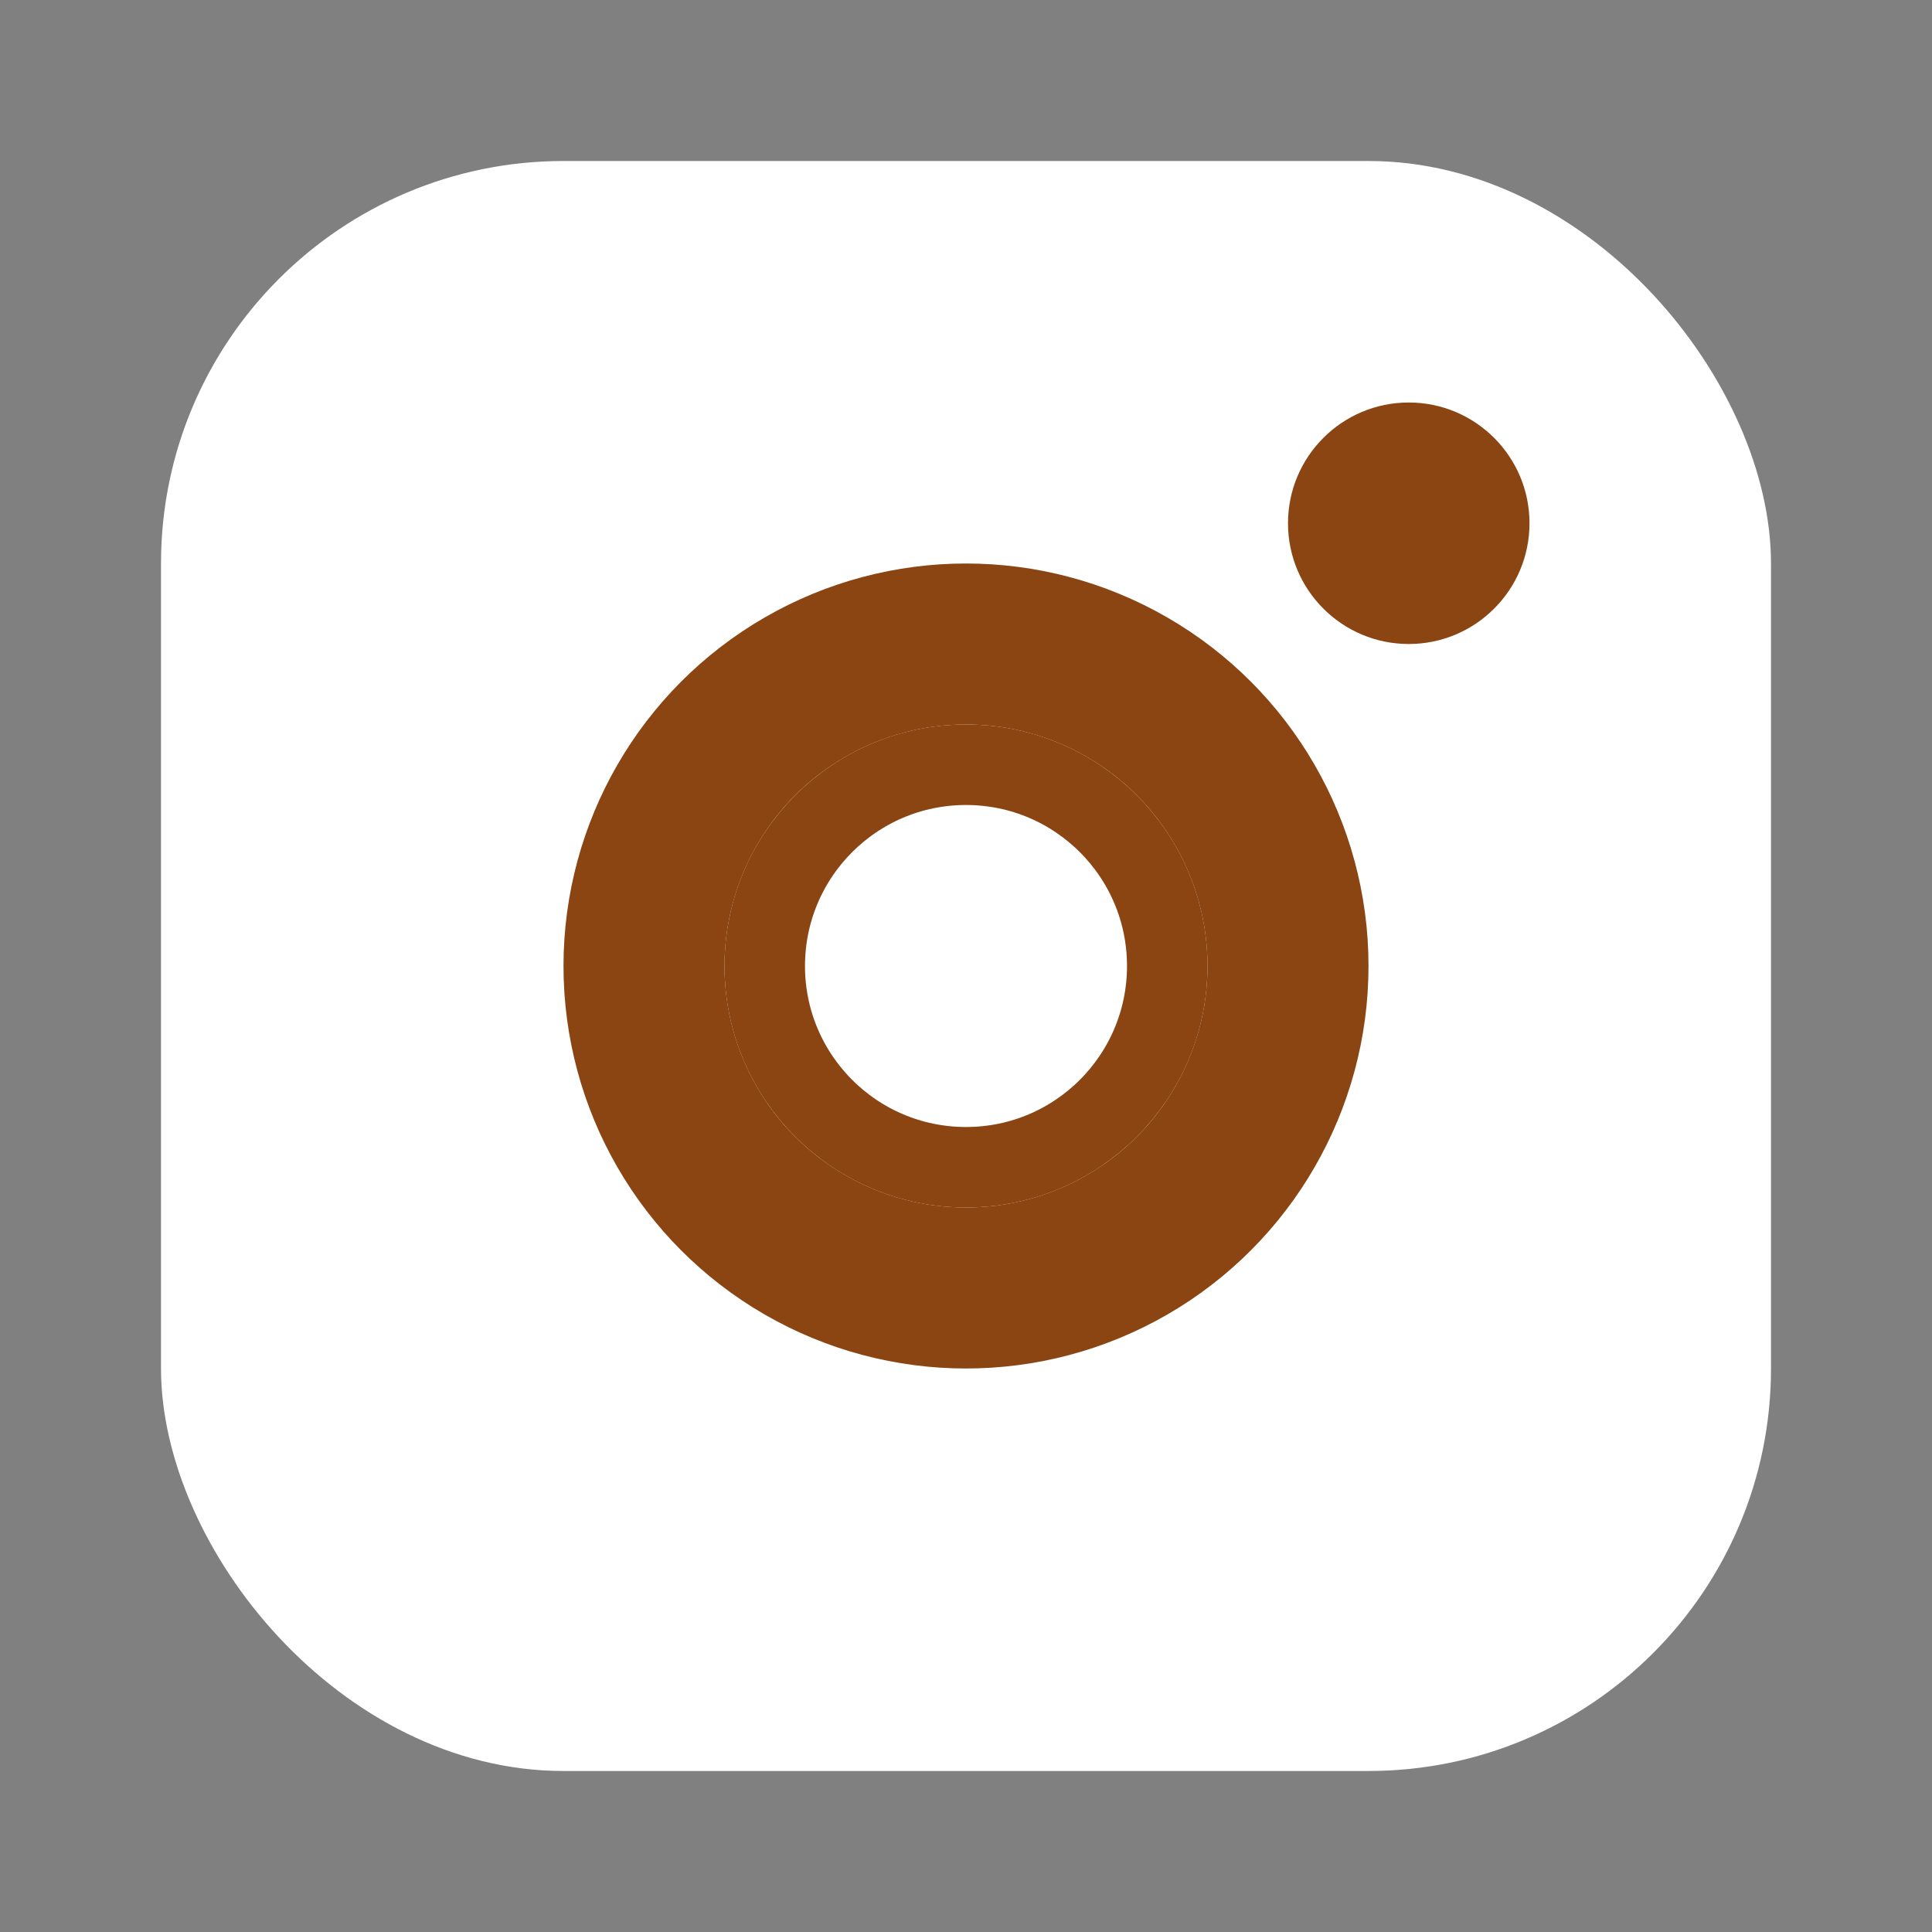
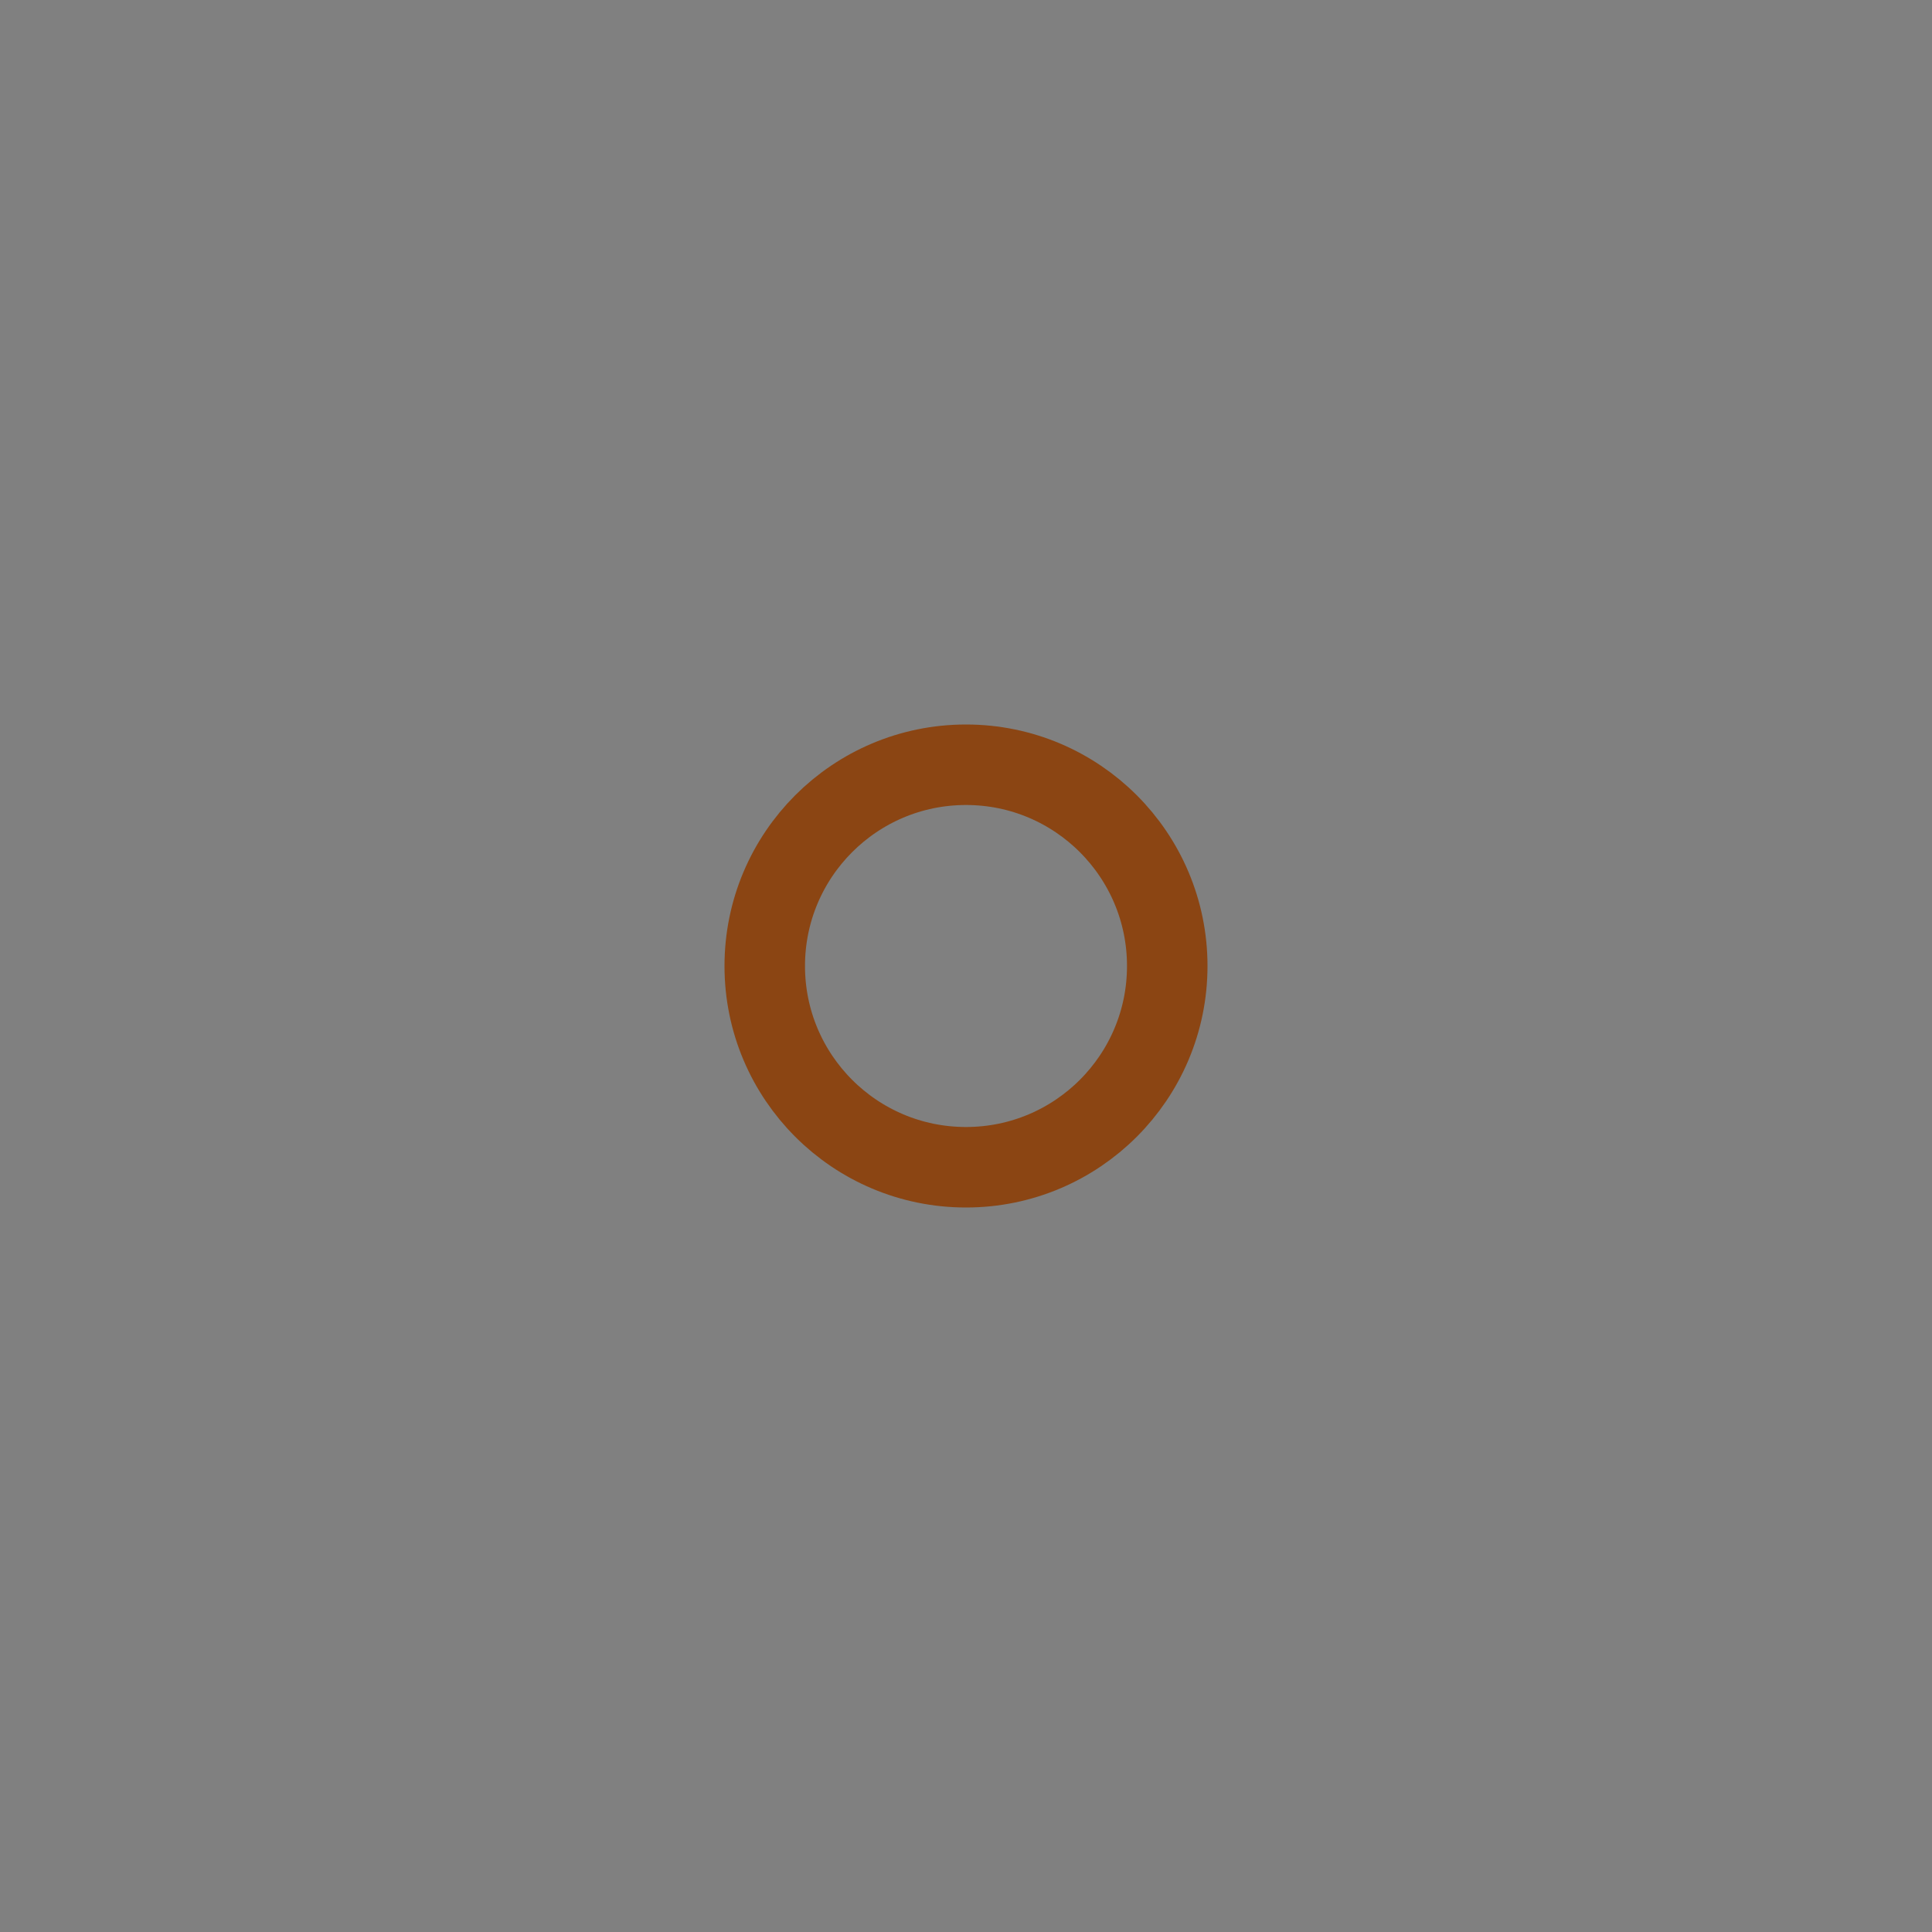
<svg xmlns="http://www.w3.org/2000/svg" viewBox="0 0 24 24" width="24" height="24">
  <rect x="0" y="0" width="24" height="24" fill="#808080" stroke="none" />
-   <rect x="2" y="2" width="20" height="20" rx="5" ry="5" fill="white" />
-   <circle cx="12" cy="12" r="4" fill="none" stroke="#8B4513" stroke-width="2" />
-   <circle cx="17.5" cy="6.5" r="1.5" fill="#8B4513" />
  <circle cx="12" cy="12" r="2.5" fill="none" stroke="#8B4513" stroke-width="1" />
</svg>